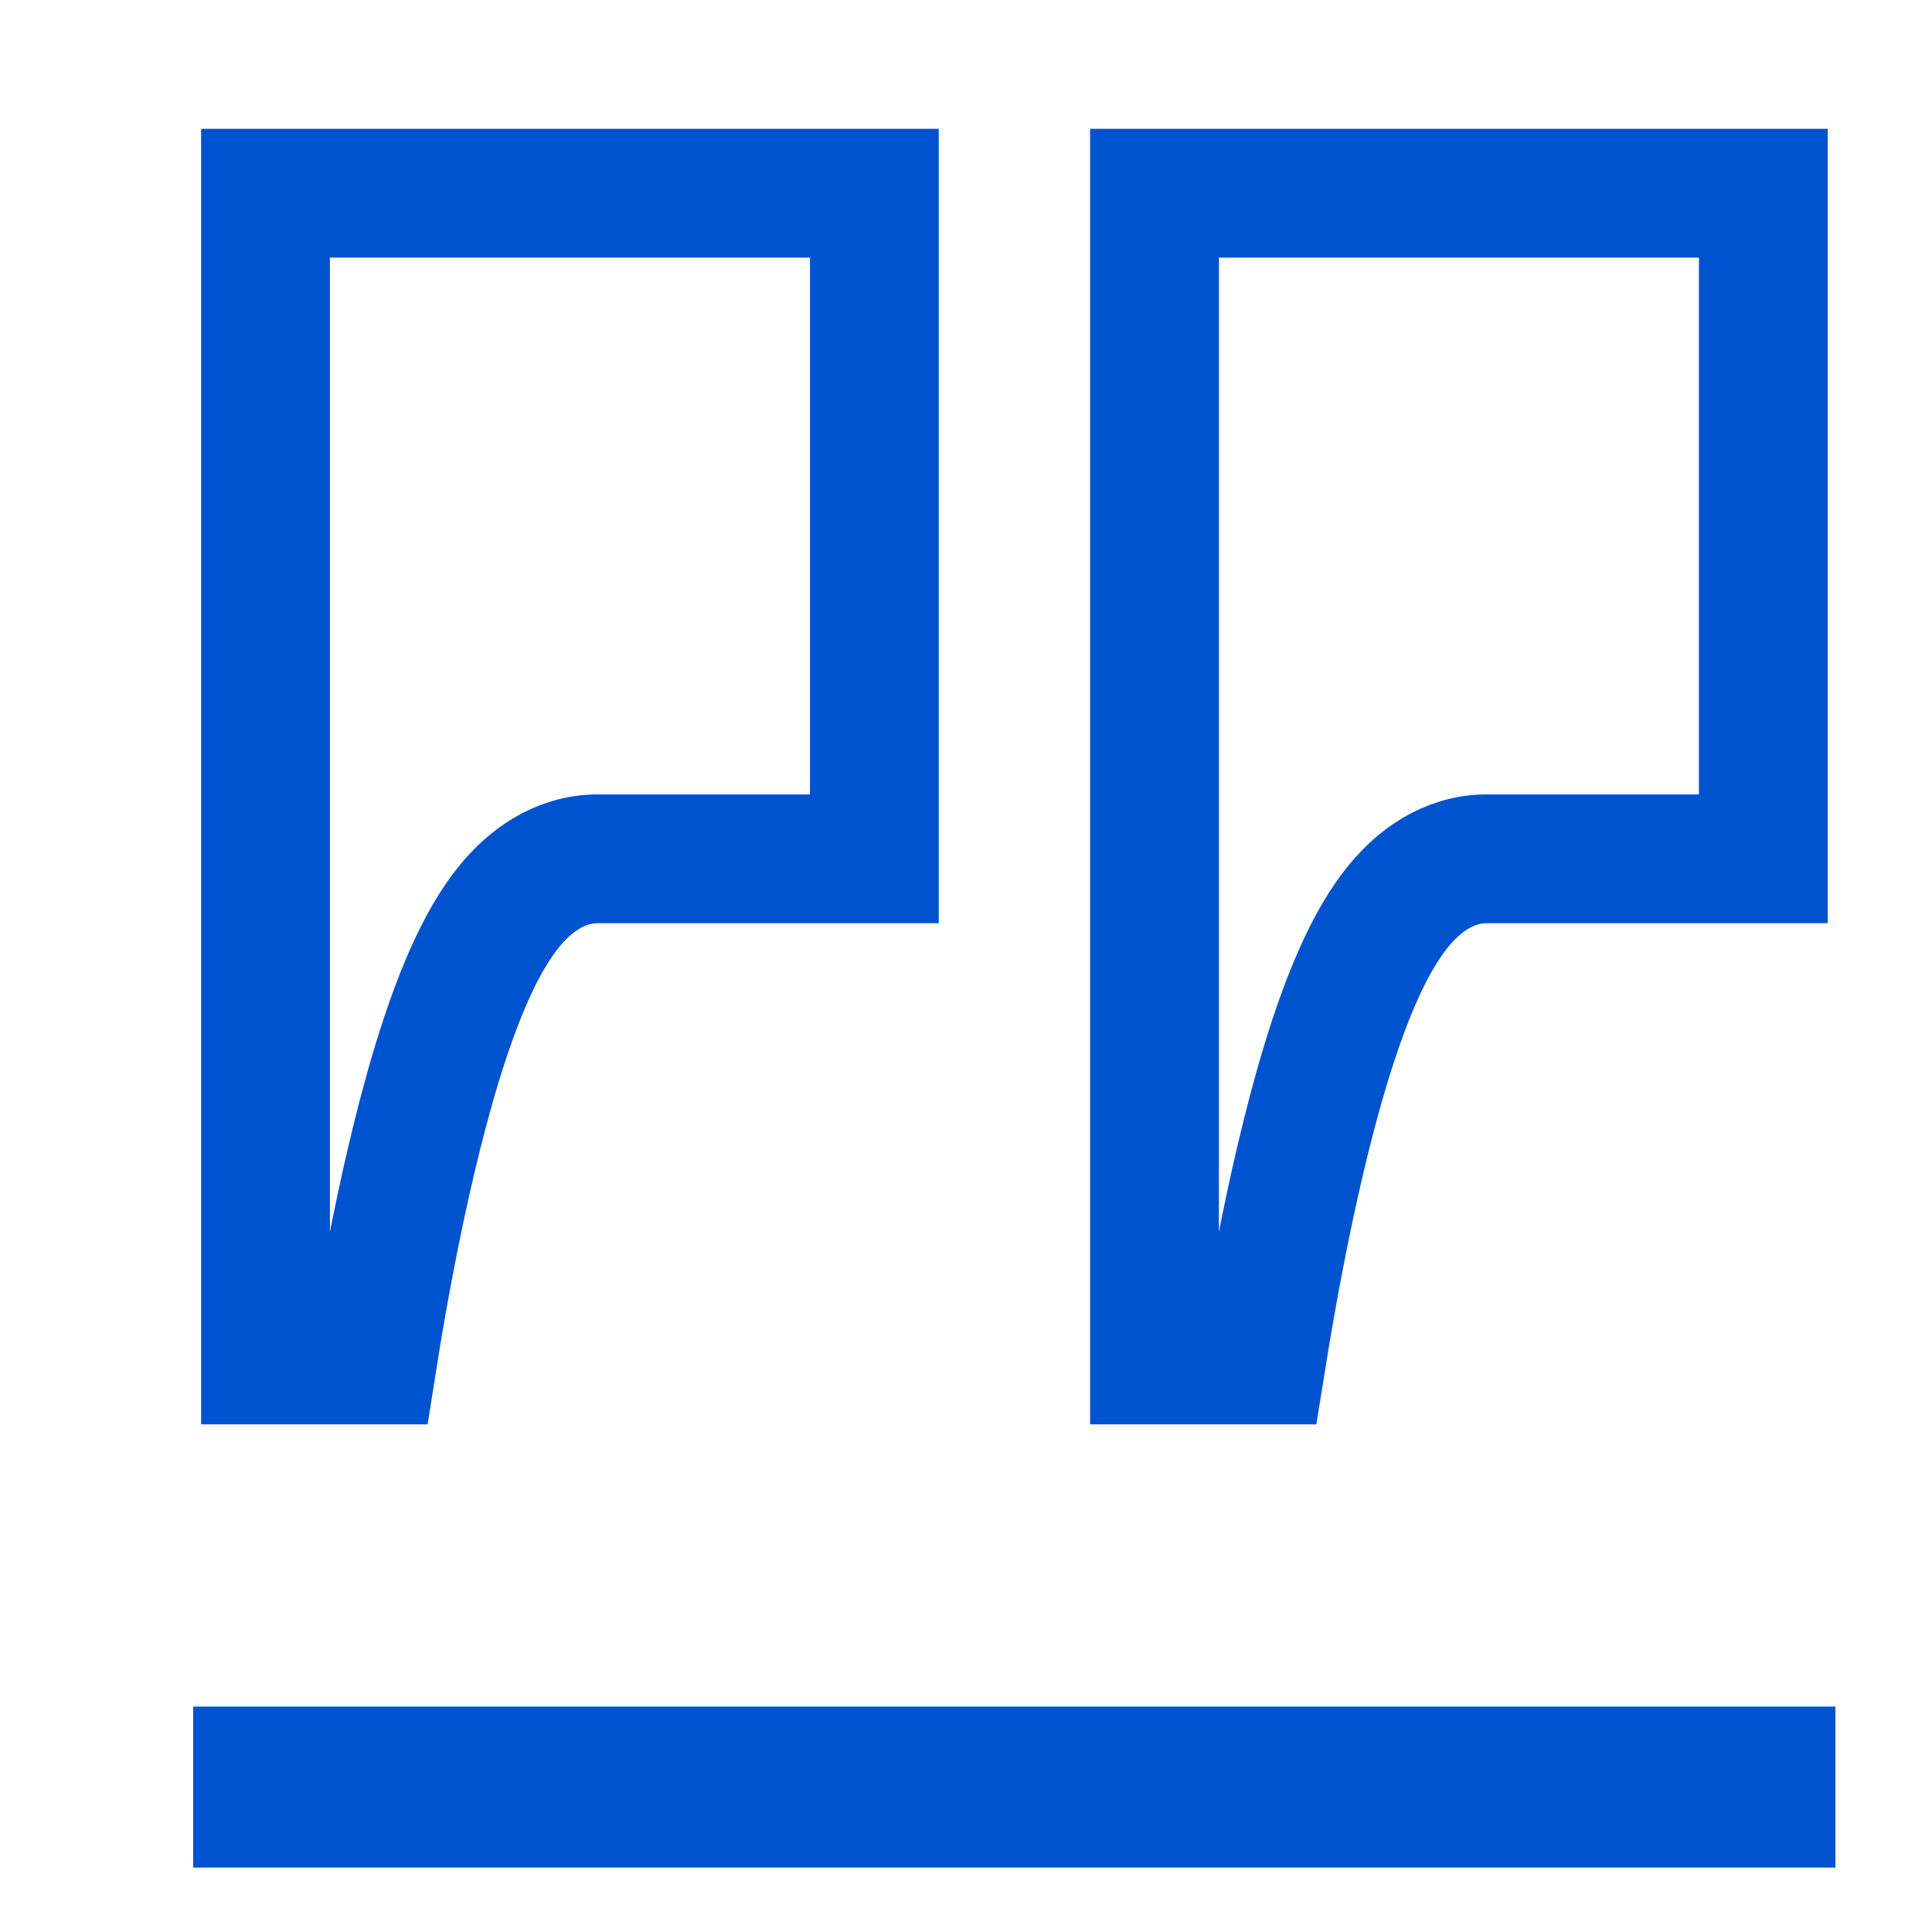
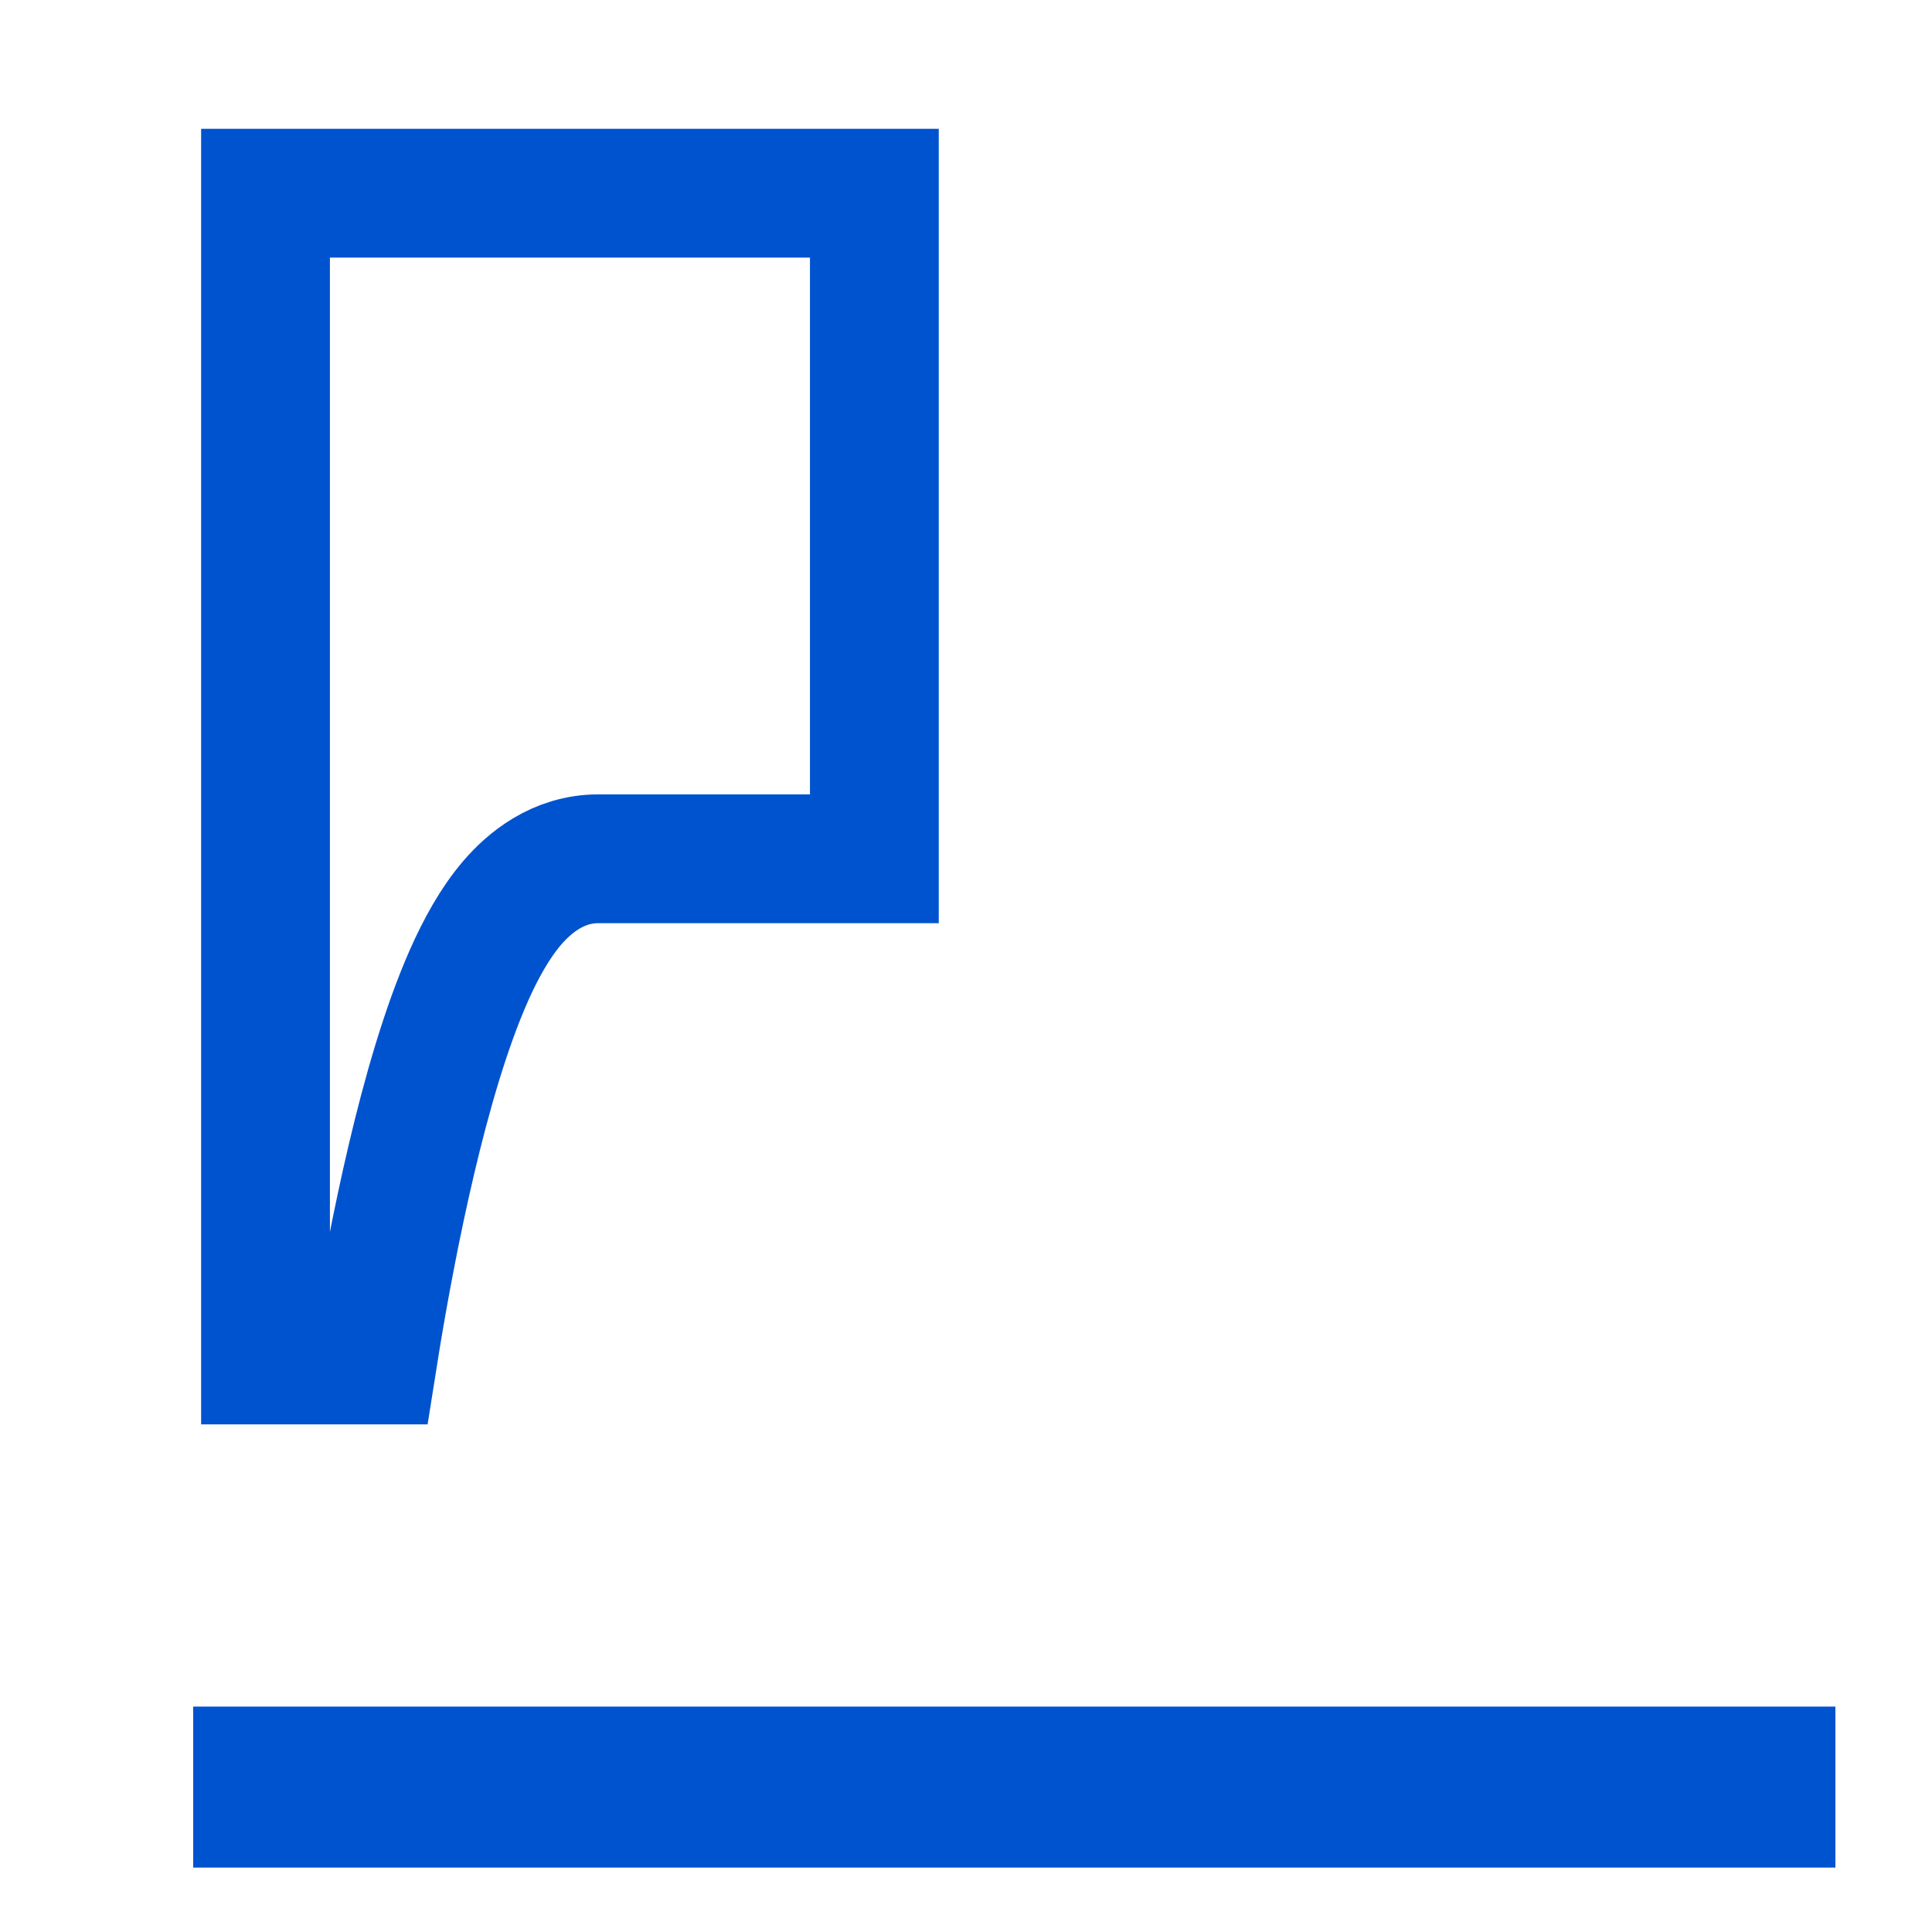
<svg xmlns="http://www.w3.org/2000/svg" width="60" height="60" viewBox="0 0 60 60" fill="none">
-   <path d="M46.189 26.67H54.762V6H35.854V42.236H39.177C39.215 42.001 39.256 41.746 39.301 41.475C39.549 39.991 39.915 37.998 40.388 35.994C40.855 34.013 41.448 31.923 42.172 30.292C42.529 29.485 42.968 28.675 43.517 28.036C44.041 27.425 44.932 26.67 46.189 26.67Z" stroke="#0053CF" stroke-width="4" />
  <path d="M18.581 26.67H27.154V6H8.246V42.236H11.57C11.607 42.001 11.649 41.746 11.694 41.475C11.941 39.991 12.307 37.998 12.78 35.994C13.247 34.013 13.841 31.923 14.564 30.292C14.922 29.485 15.361 28.675 15.909 28.036C16.434 27.425 17.324 26.67 18.581 26.67Z" stroke="#0053CF" stroke-width="4" />
  <rect x="6" y="53" width="51" height="5" fill="#0053CF" />
</svg>